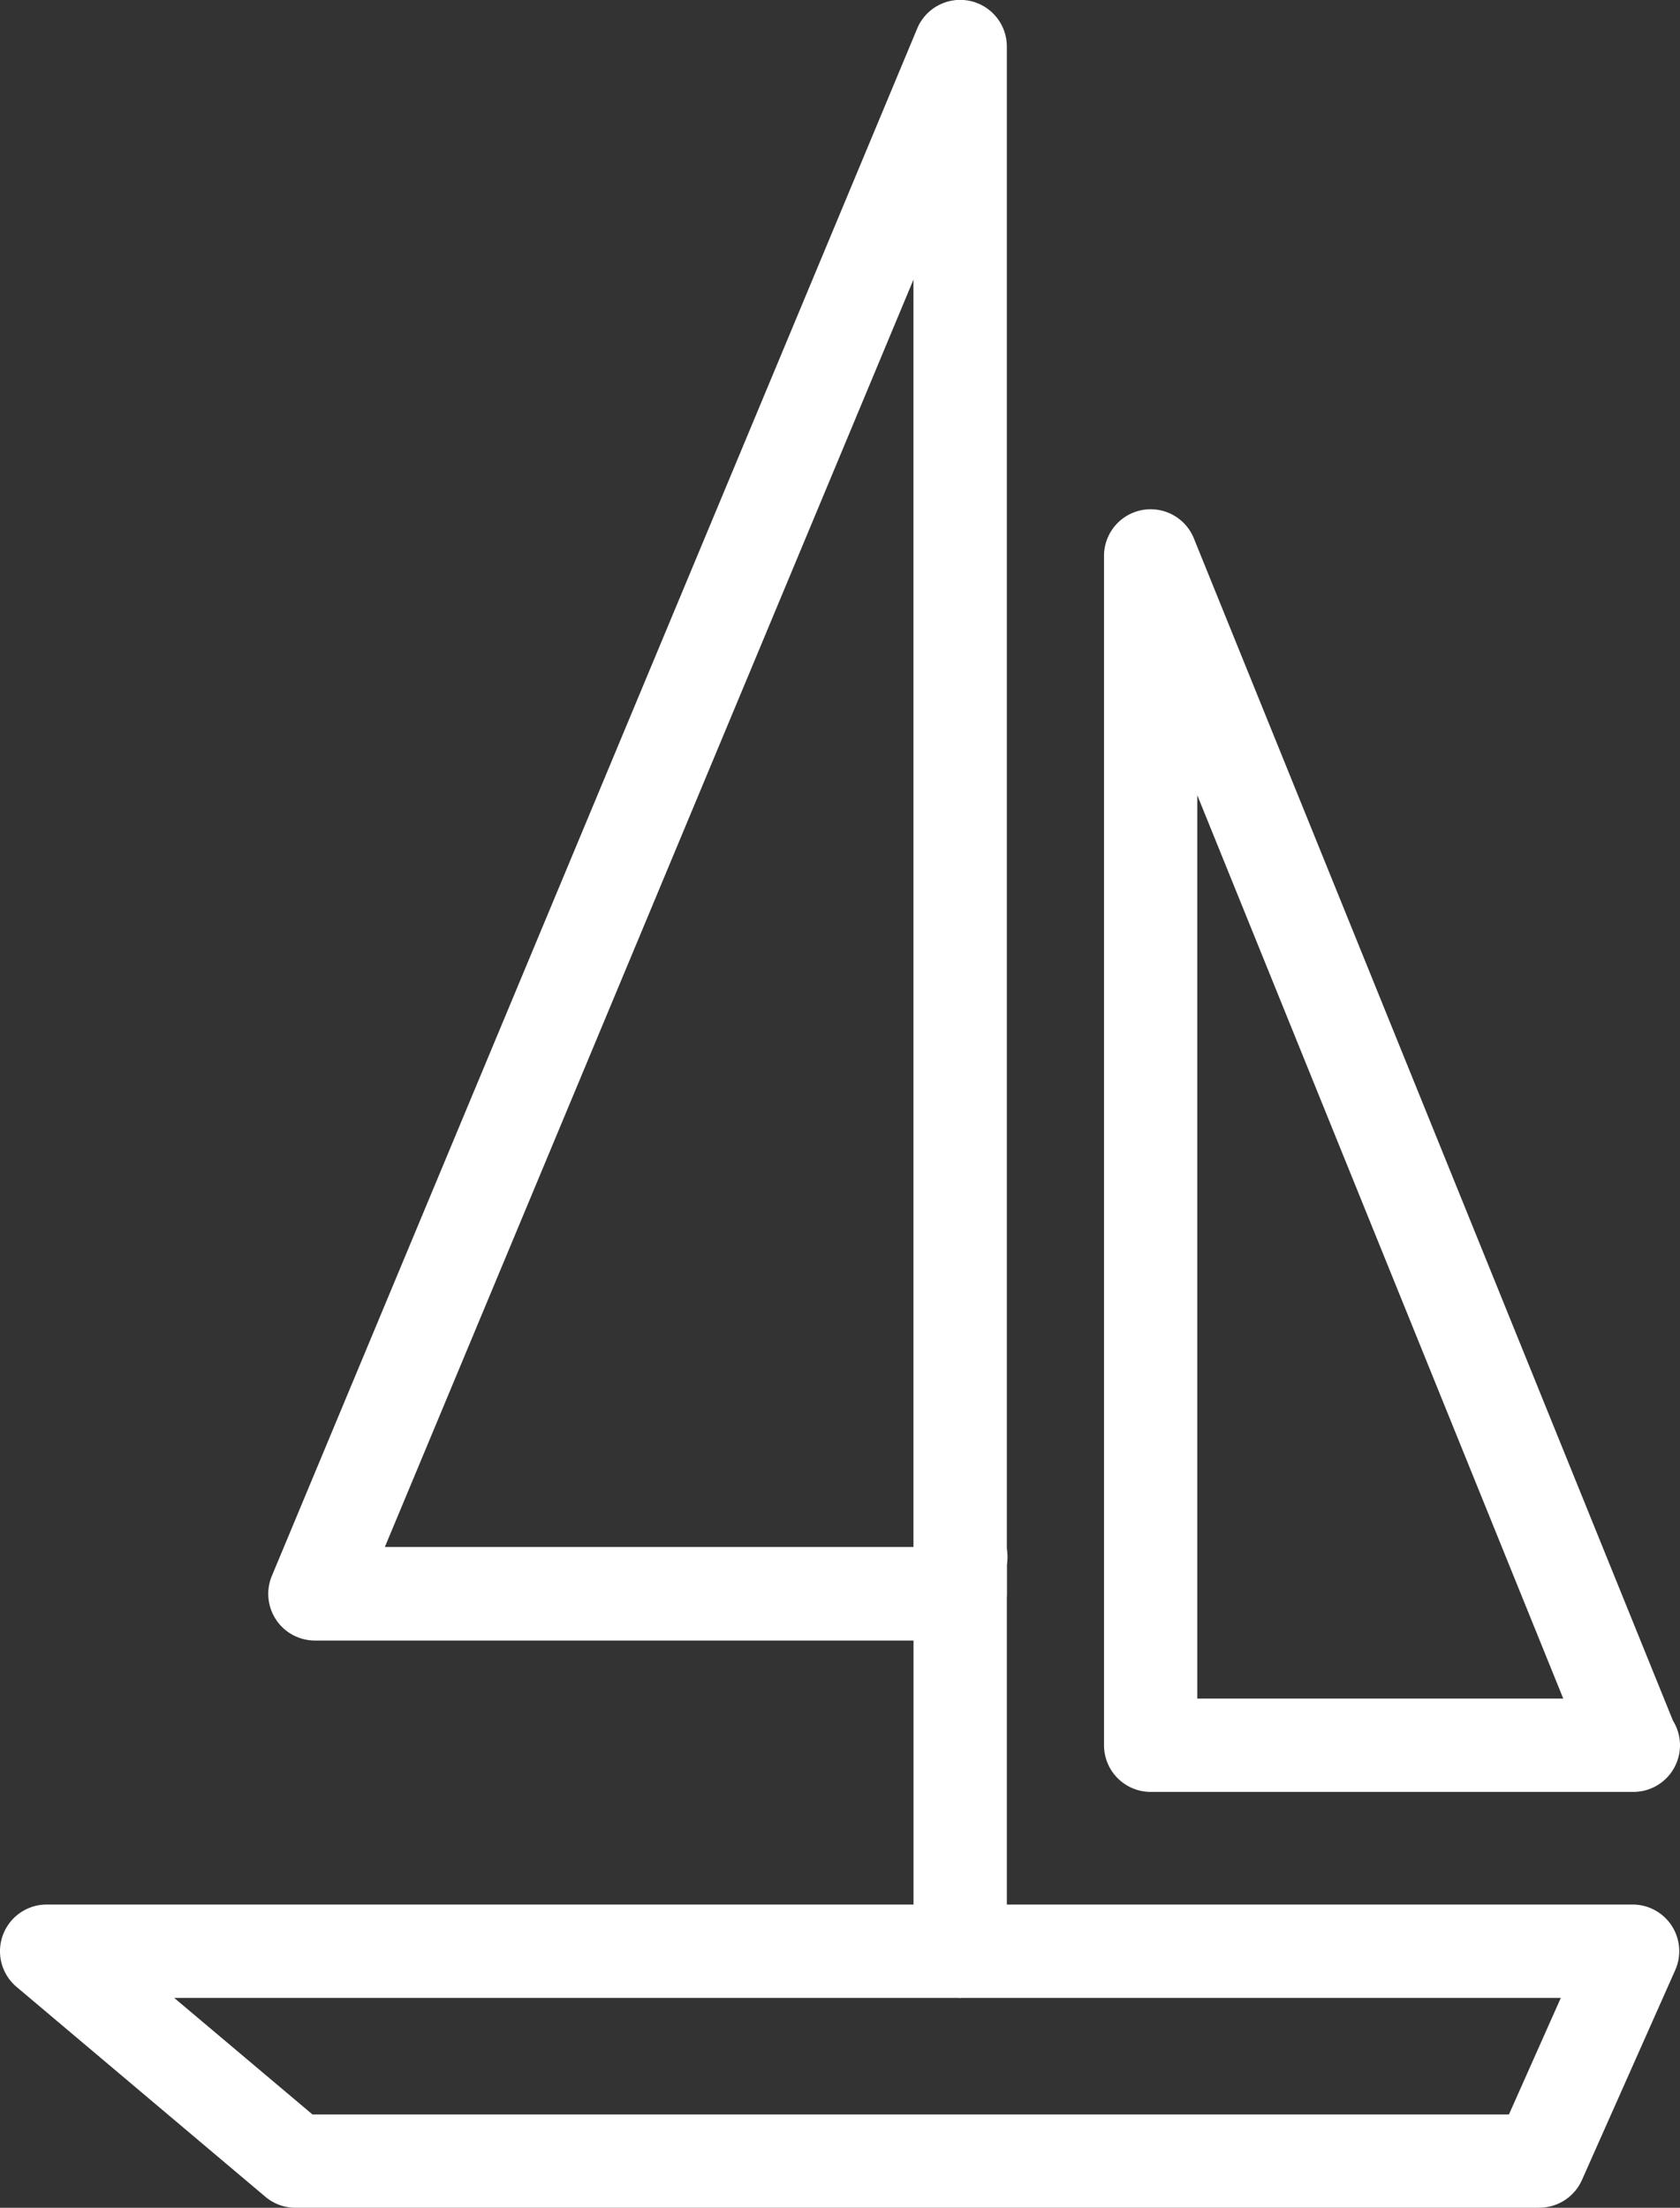
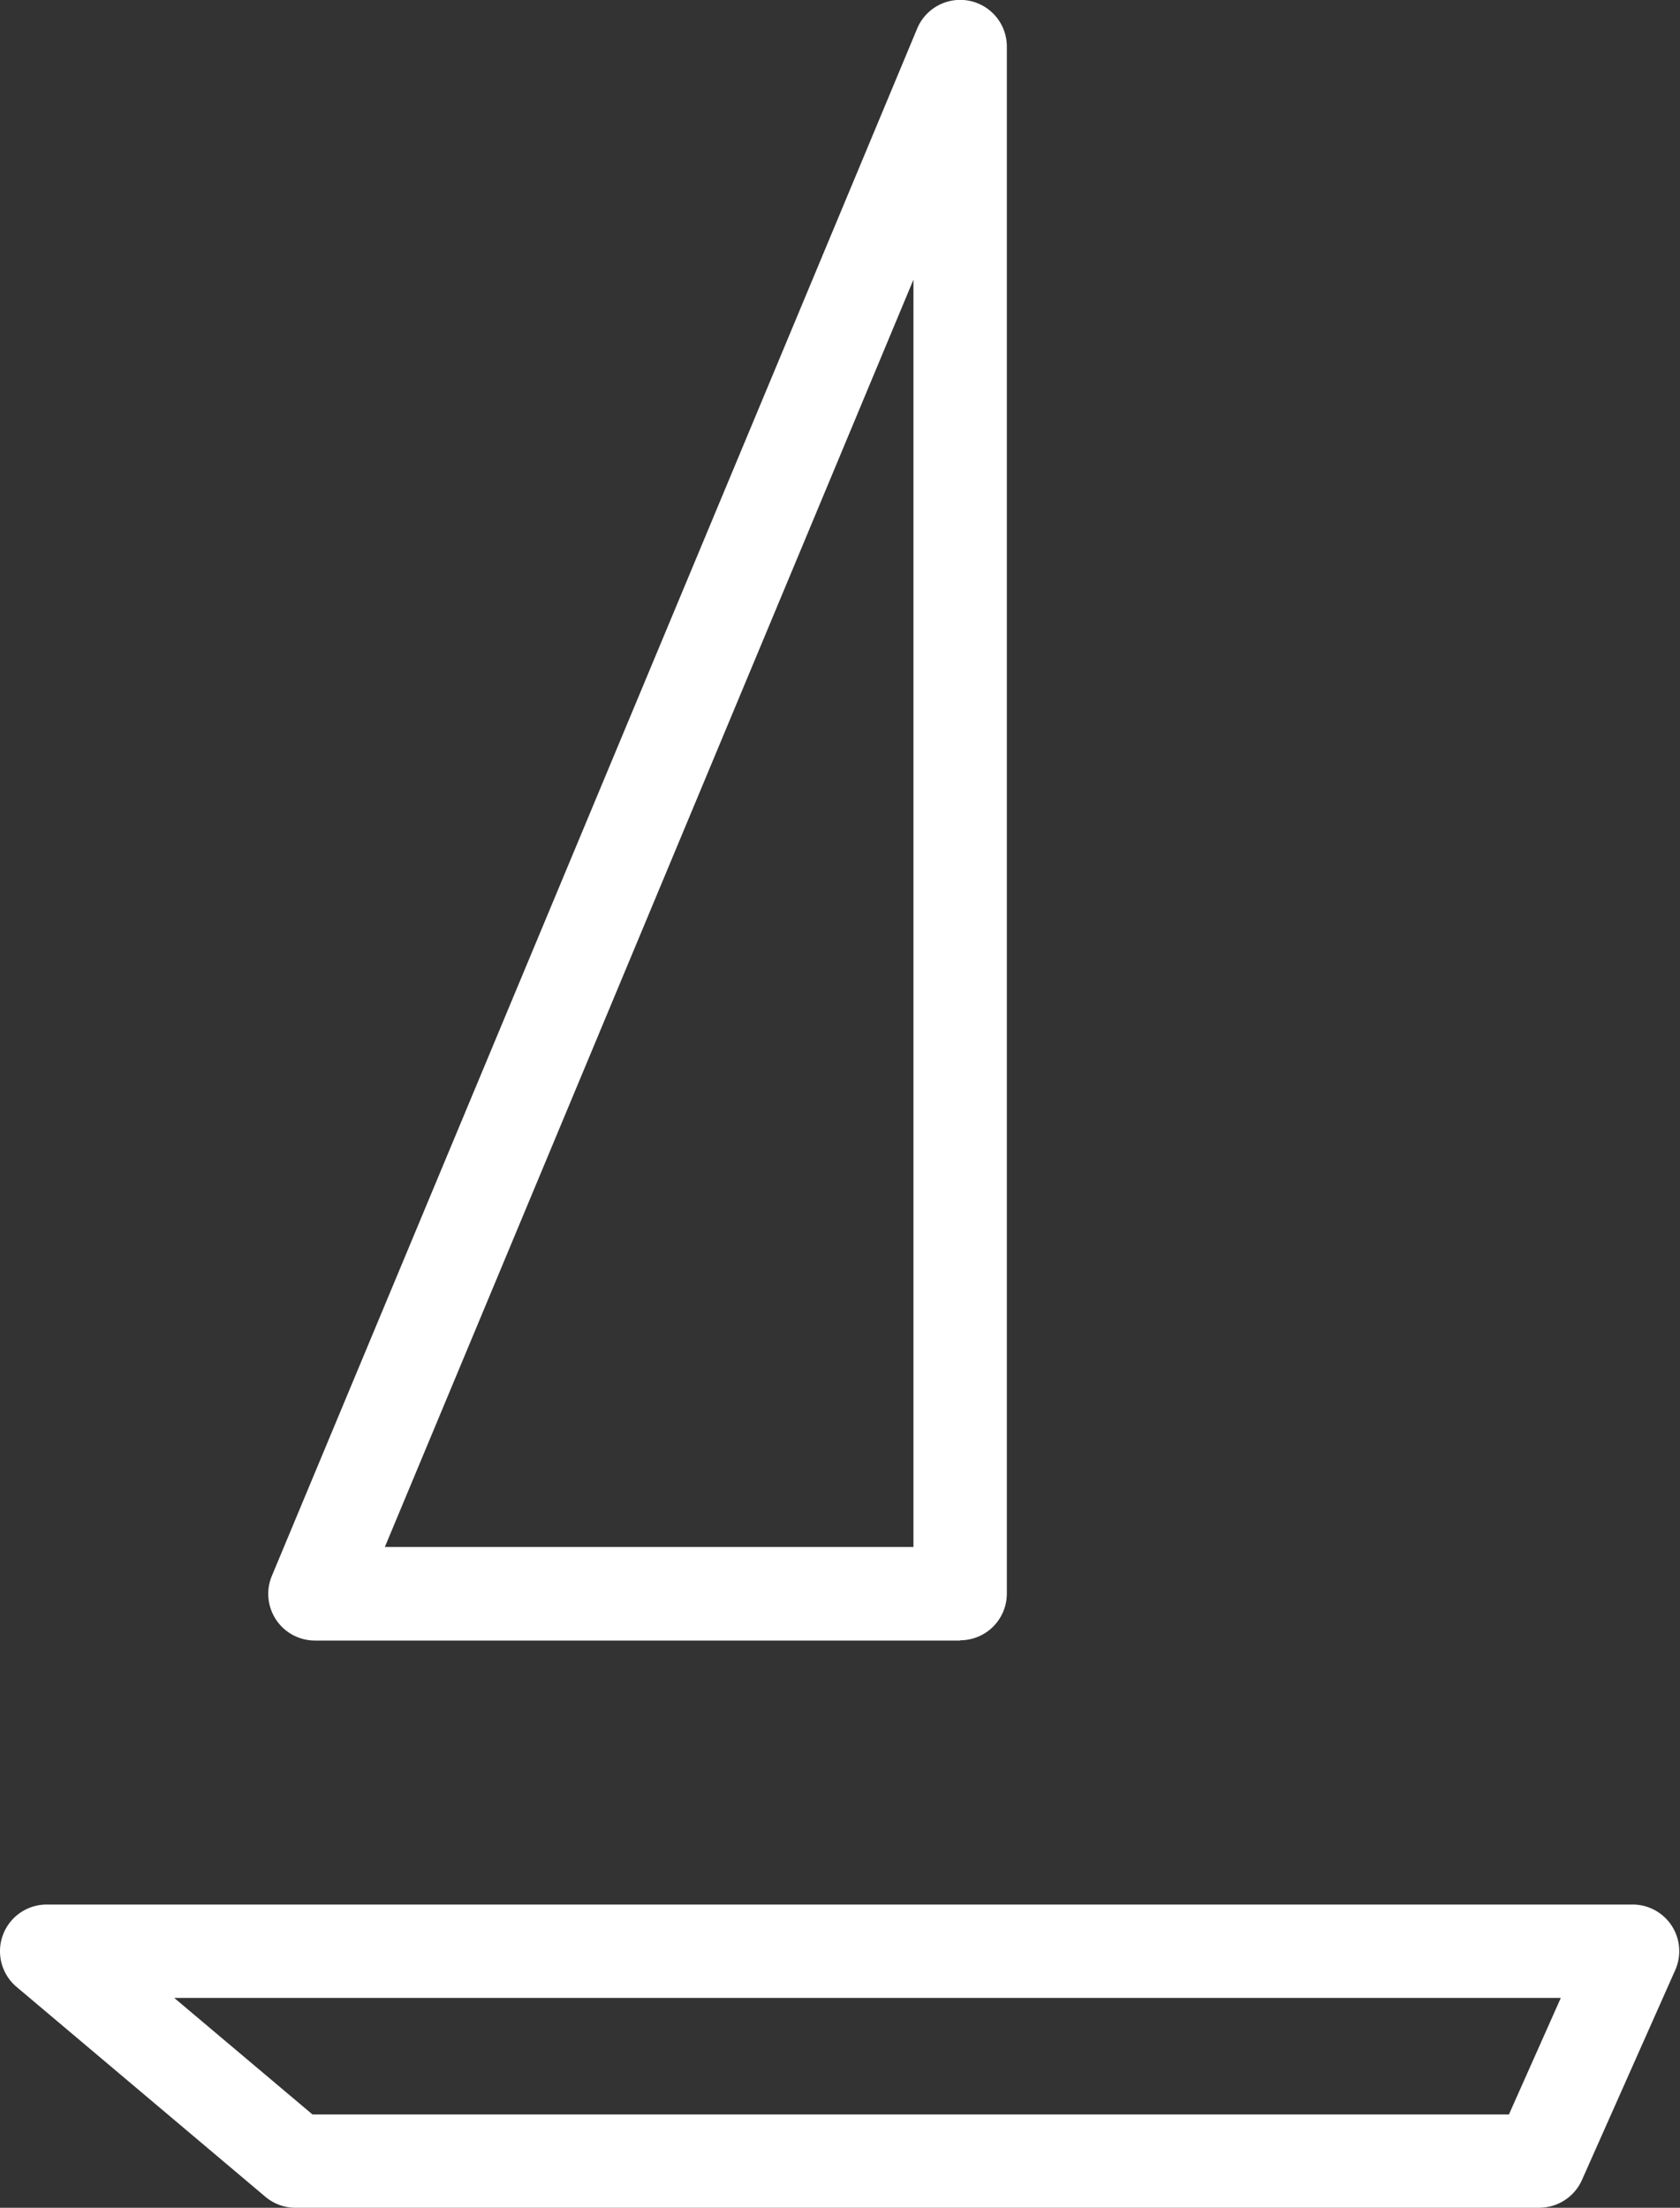
<svg xmlns="http://www.w3.org/2000/svg" id="Group_17873" data-name="Group 17873" width="26.624" height="34.991" viewBox="0 0 26.624 34.991">
  <rect x="0" y="0" width="26.624" height="34.991" fill="#333333" stroke="none" />
  <path id="Path_39536" data-name="Path 39536" d="M20.018,26H9.791a.74.74,0,0,1-.682-1.024L19.335.454a.739.739,0,0,1,1.422.284V25.257a.74.74,0,0,1-.74.739M10.9,24.517h8.377V4.431Z" transform="translate(-4.801 0.001)" fill="#fff" />
-   <path id="Path_39537" data-name="Path 39537" d="M38.285,35.908h-7.65a.74.74,0,0,1-.739-.739V16.319a.739.739,0,0,1,1.424-.278l7.592,18.737a.739.739,0,0,1-.627,1.13m-6.911-1.479h5.8l-5.8-14.318Z" transform="translate(-12.4 -7.508)" fill="#fff" />
  <path id="Path_39538" data-name="Path 39538" d="M24.394,56.386H4.682a.738.738,0,0,1-.476-.174L.262,52.885A.74.74,0,0,1,.739,51.58H25.873a.739.739,0,0,1,.675,1.04L25.07,55.946a.74.74,0,0,1-.675.439M4.952,54.907H23.913l.822-1.847H2.761Z" transform="translate(0 -21.395)" fill="#fff" />
-   <path id="Path_39539" data-name="Path 39539" d="M24.529,50.686a.817.817,0,0,1-.74-.876V43.824a.75.75,0,1,1,1.479,0v5.985a.817.817,0,0,1-.74.876" transform="translate(-9.312 -19.021)" fill="#fff" />
</svg>